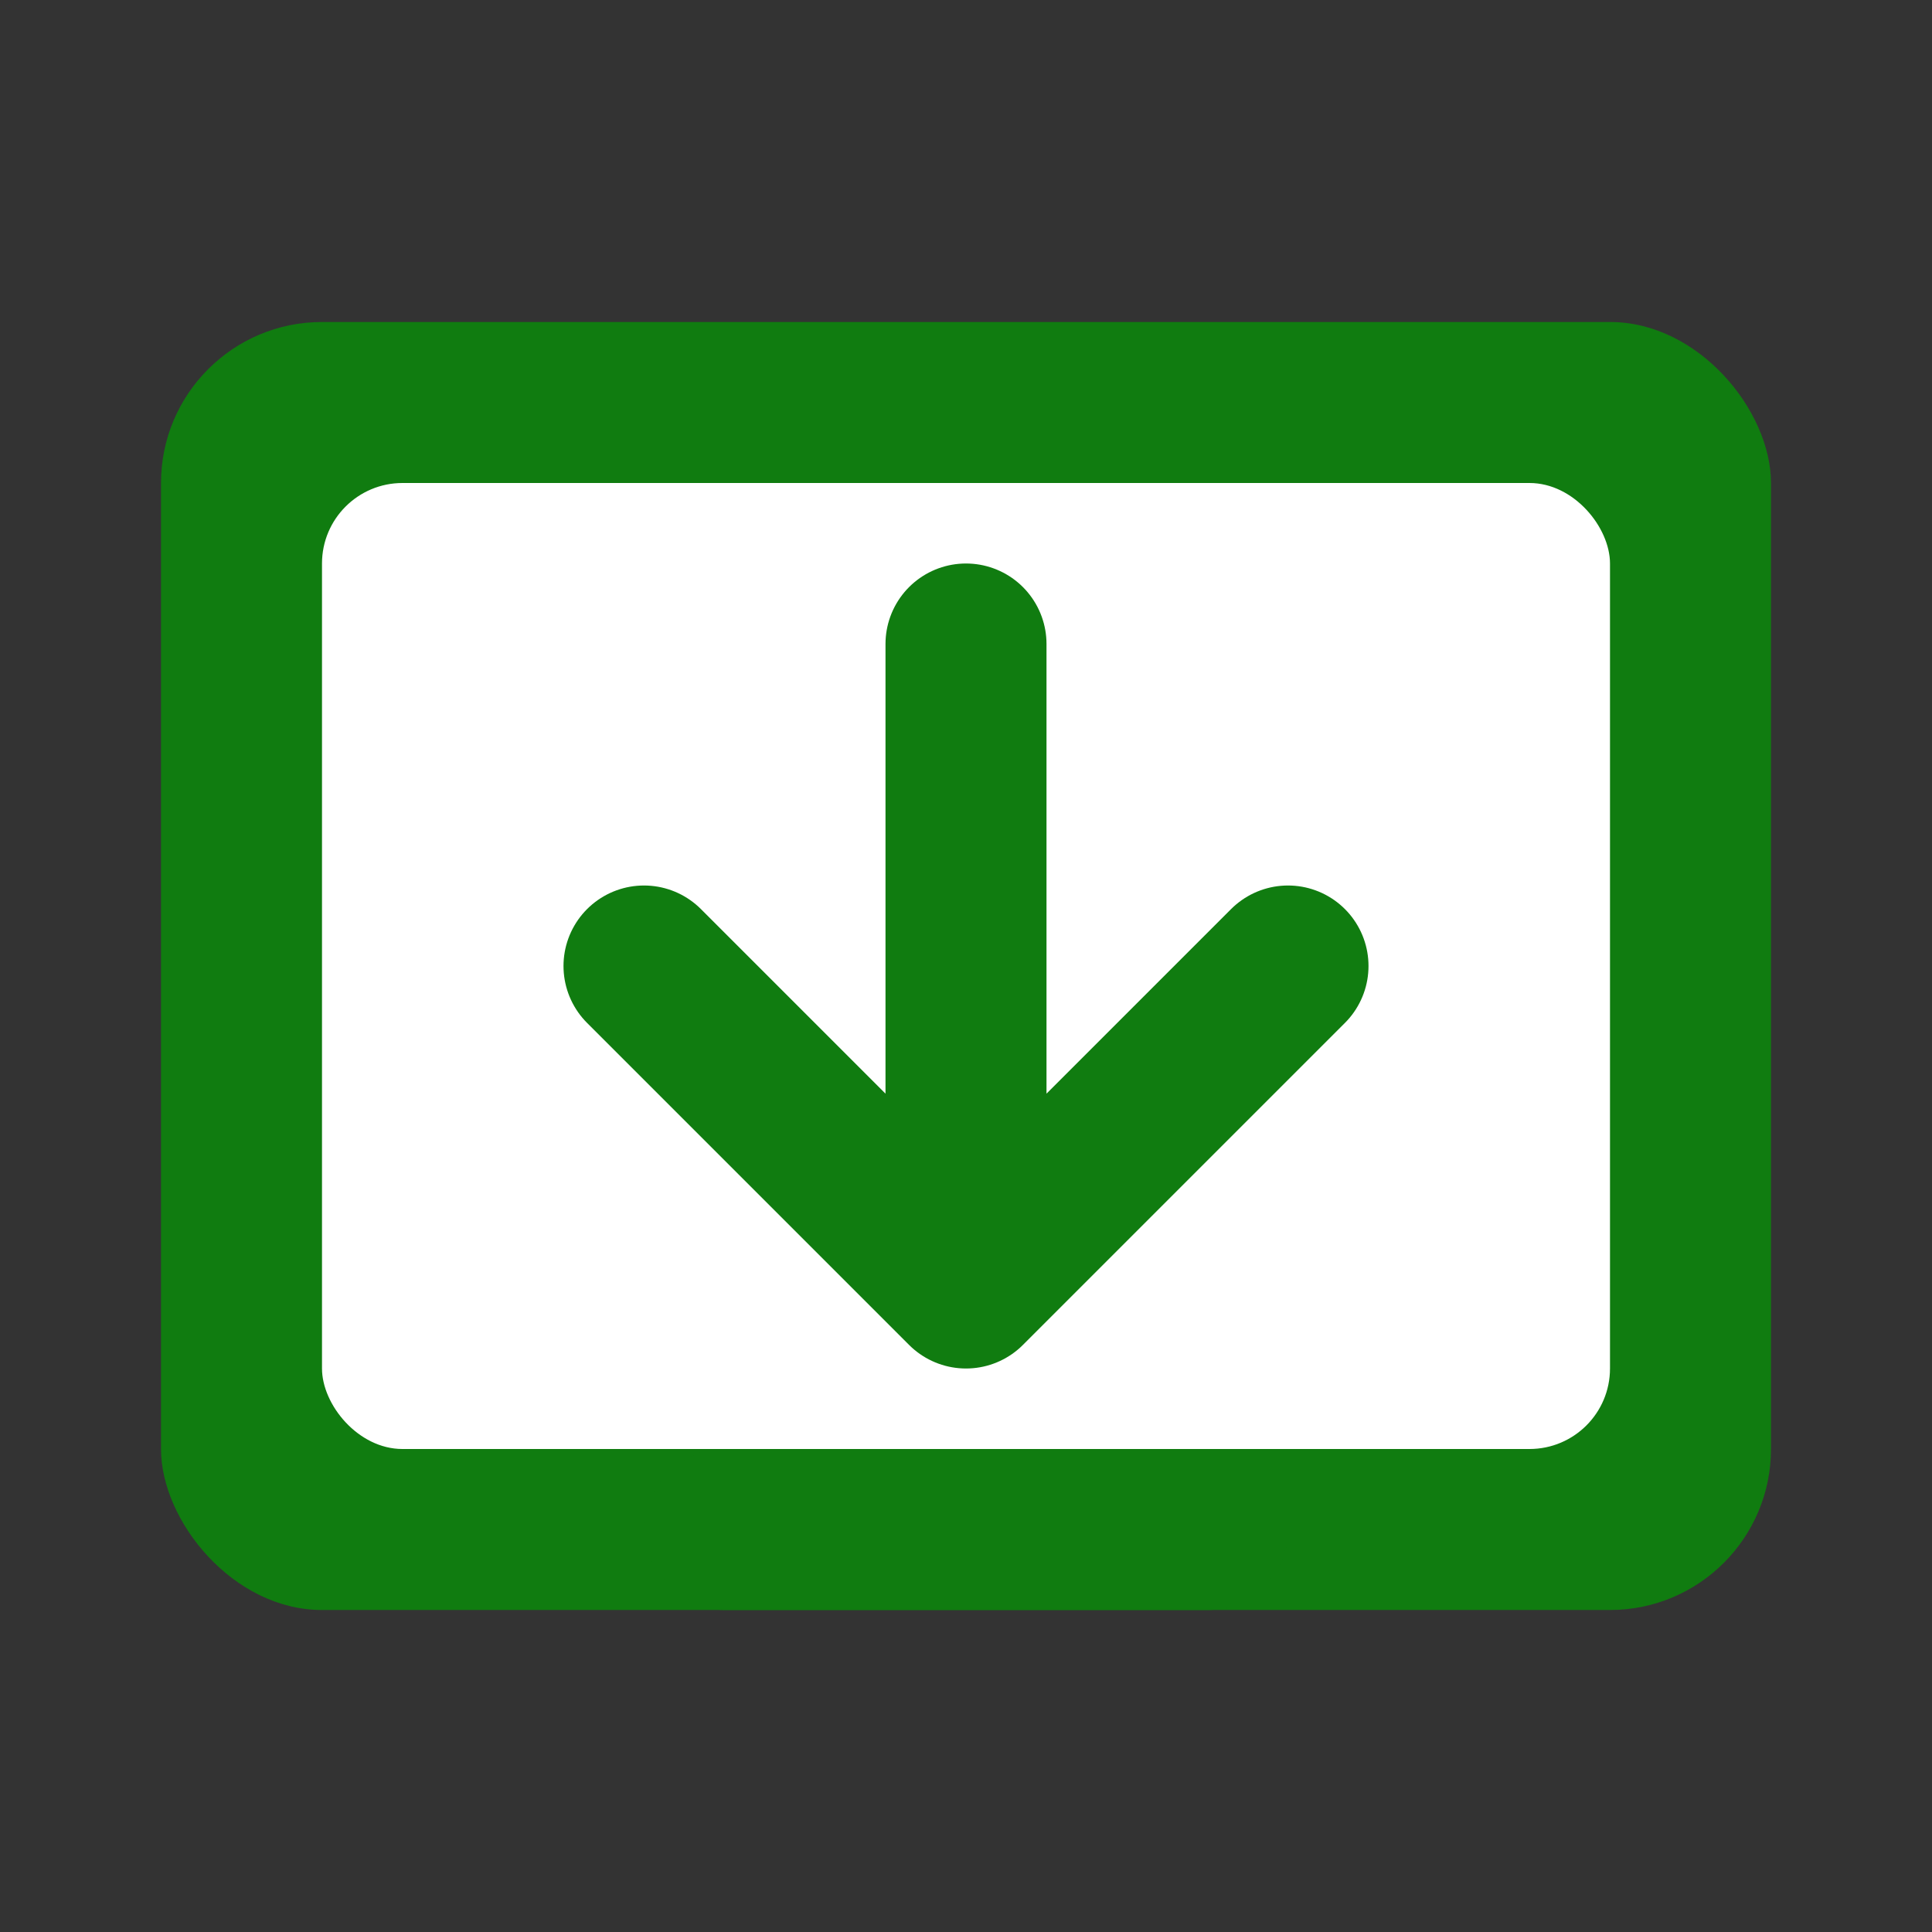
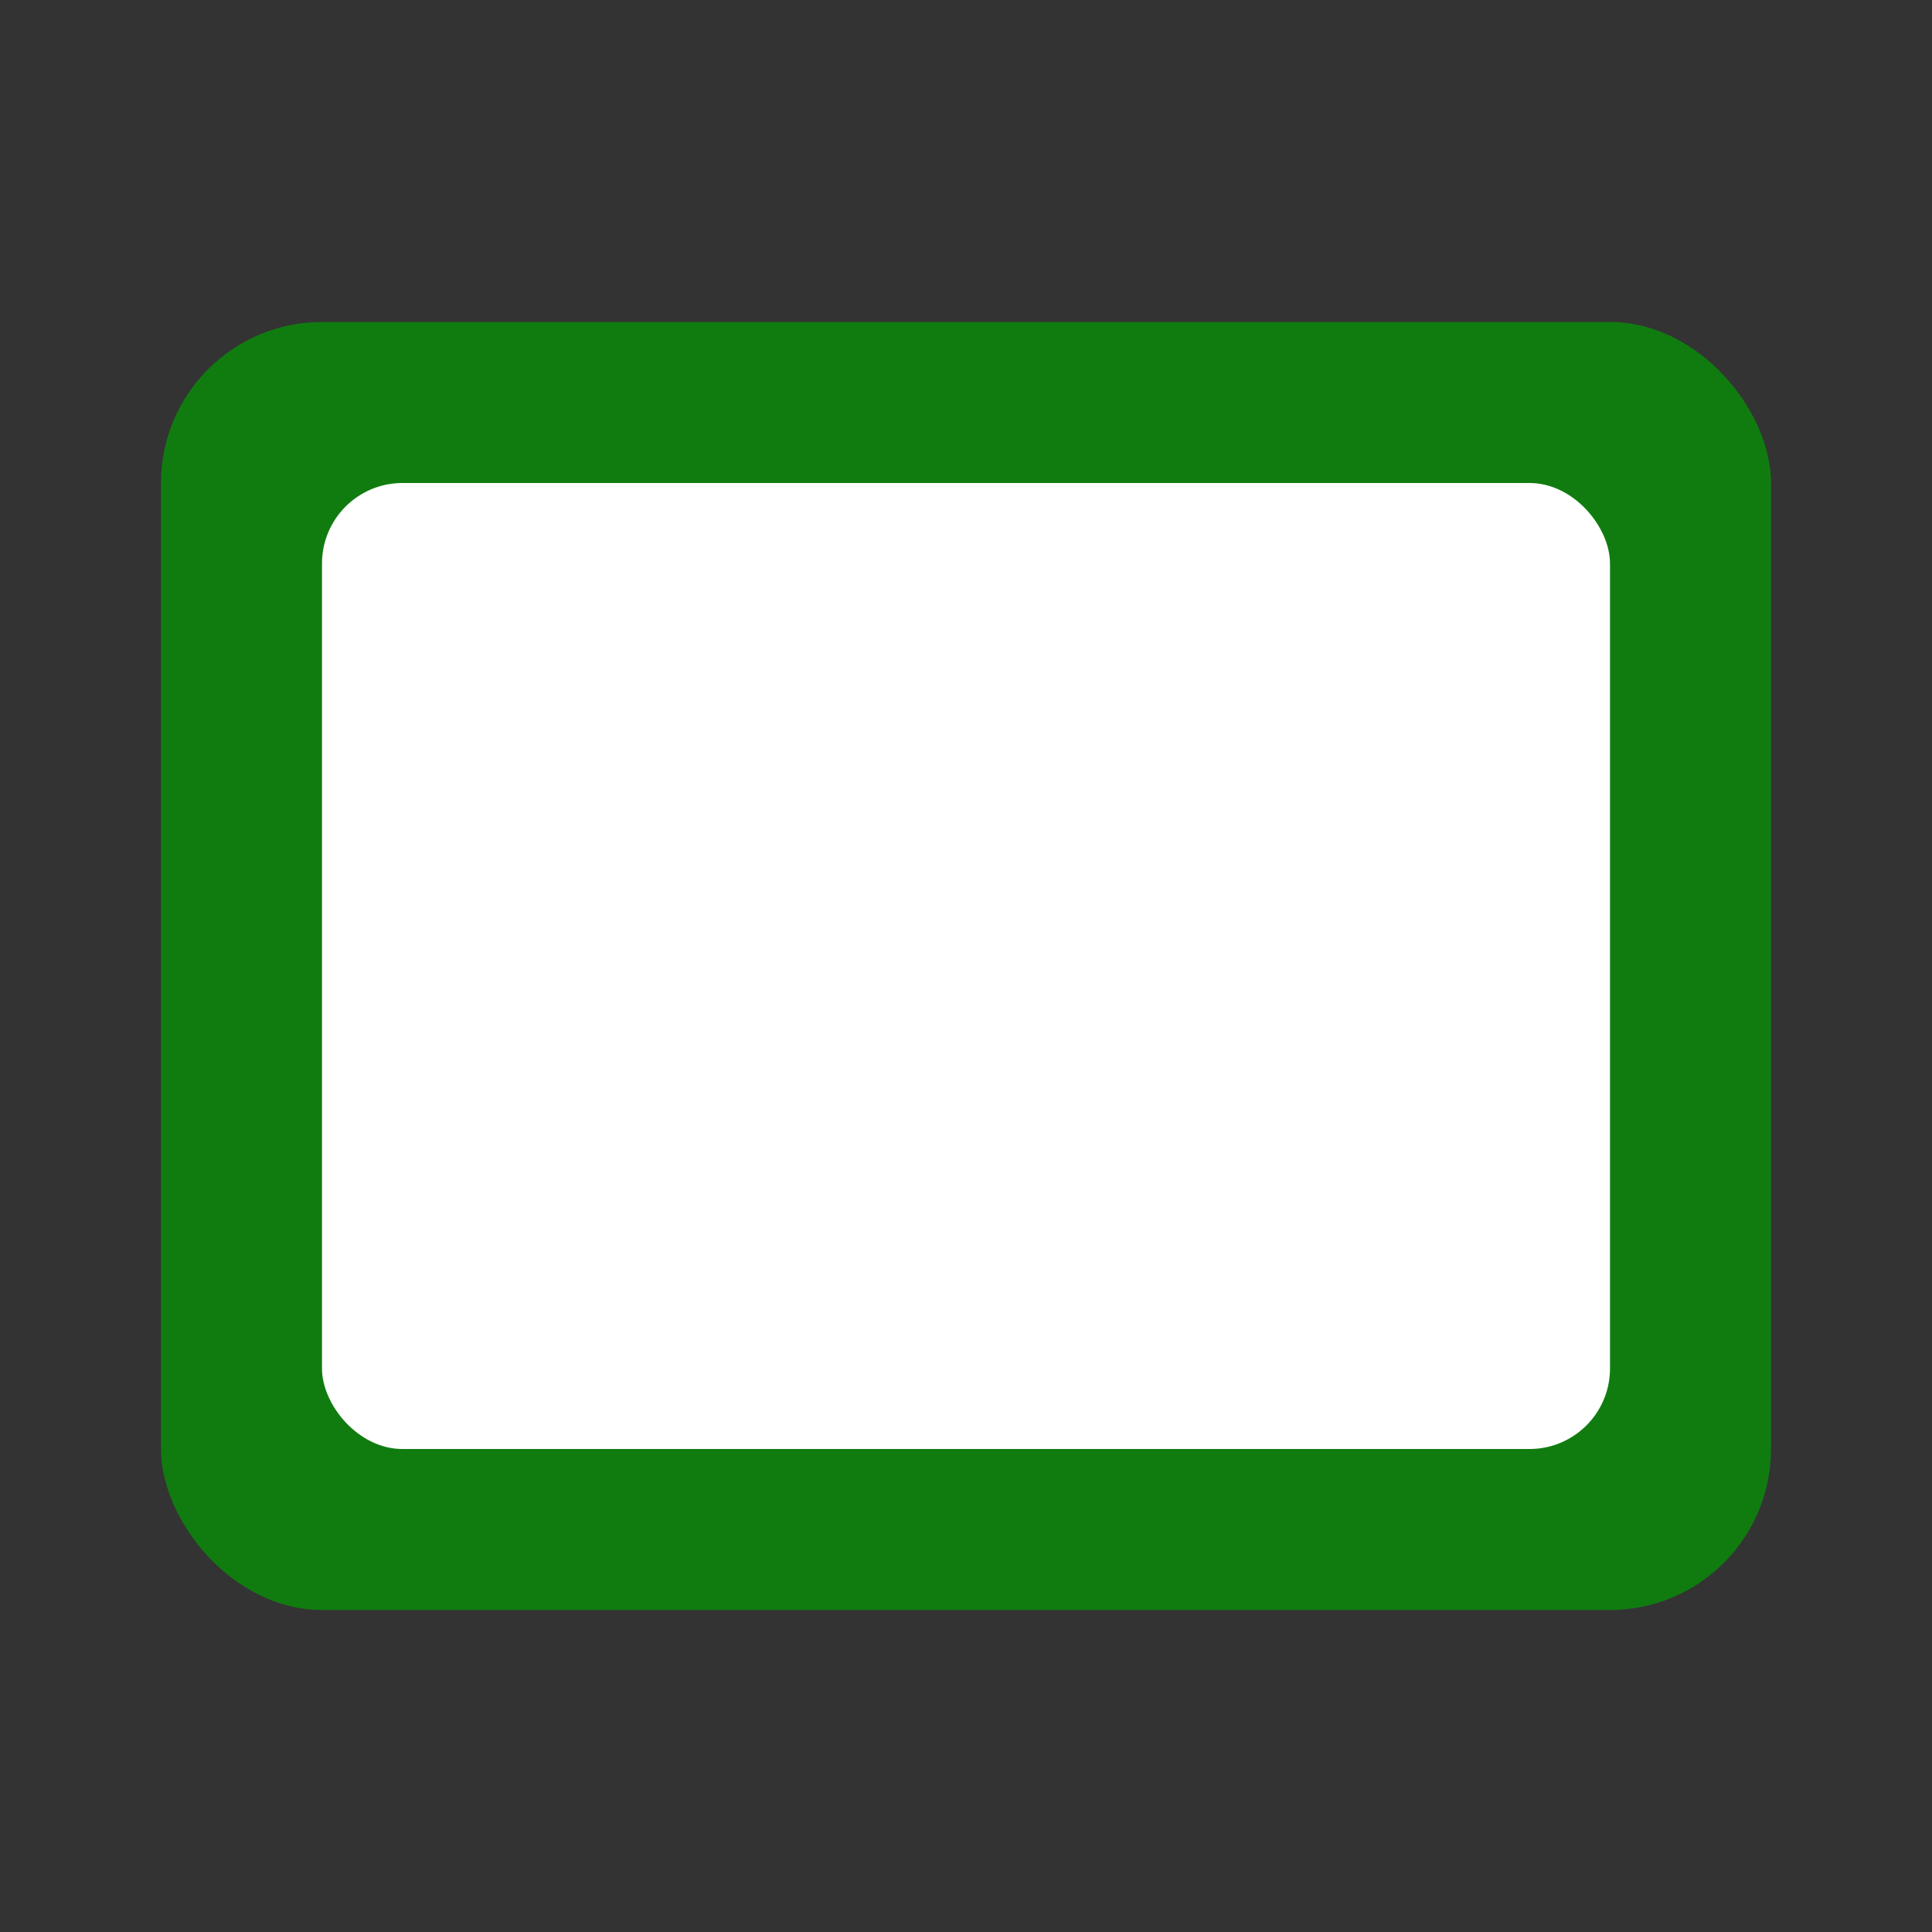
<svg xmlns="http://www.w3.org/2000/svg" width="24" height="24" viewBox="0 0 24 24" fill="none">
  <rect x="0" y="0" width="24" height="24" fill="#333333" stroke="none" />
  <rect x="2" y="4" width="20" height="16" rx="2" fill="#107C10" />
  <rect x="4" y="6" width="16" height="12" rx="1" fill="#FFFFFF" />
-   <path d="M12 8L12 16M8 12L12 16L16 12" stroke="#107C10" stroke-width="2" stroke-linecap="round" stroke-linejoin="round" />
-   <rect x="8" y="18" width="8" height="2" rx="1" fill="#107C10" />
</svg>